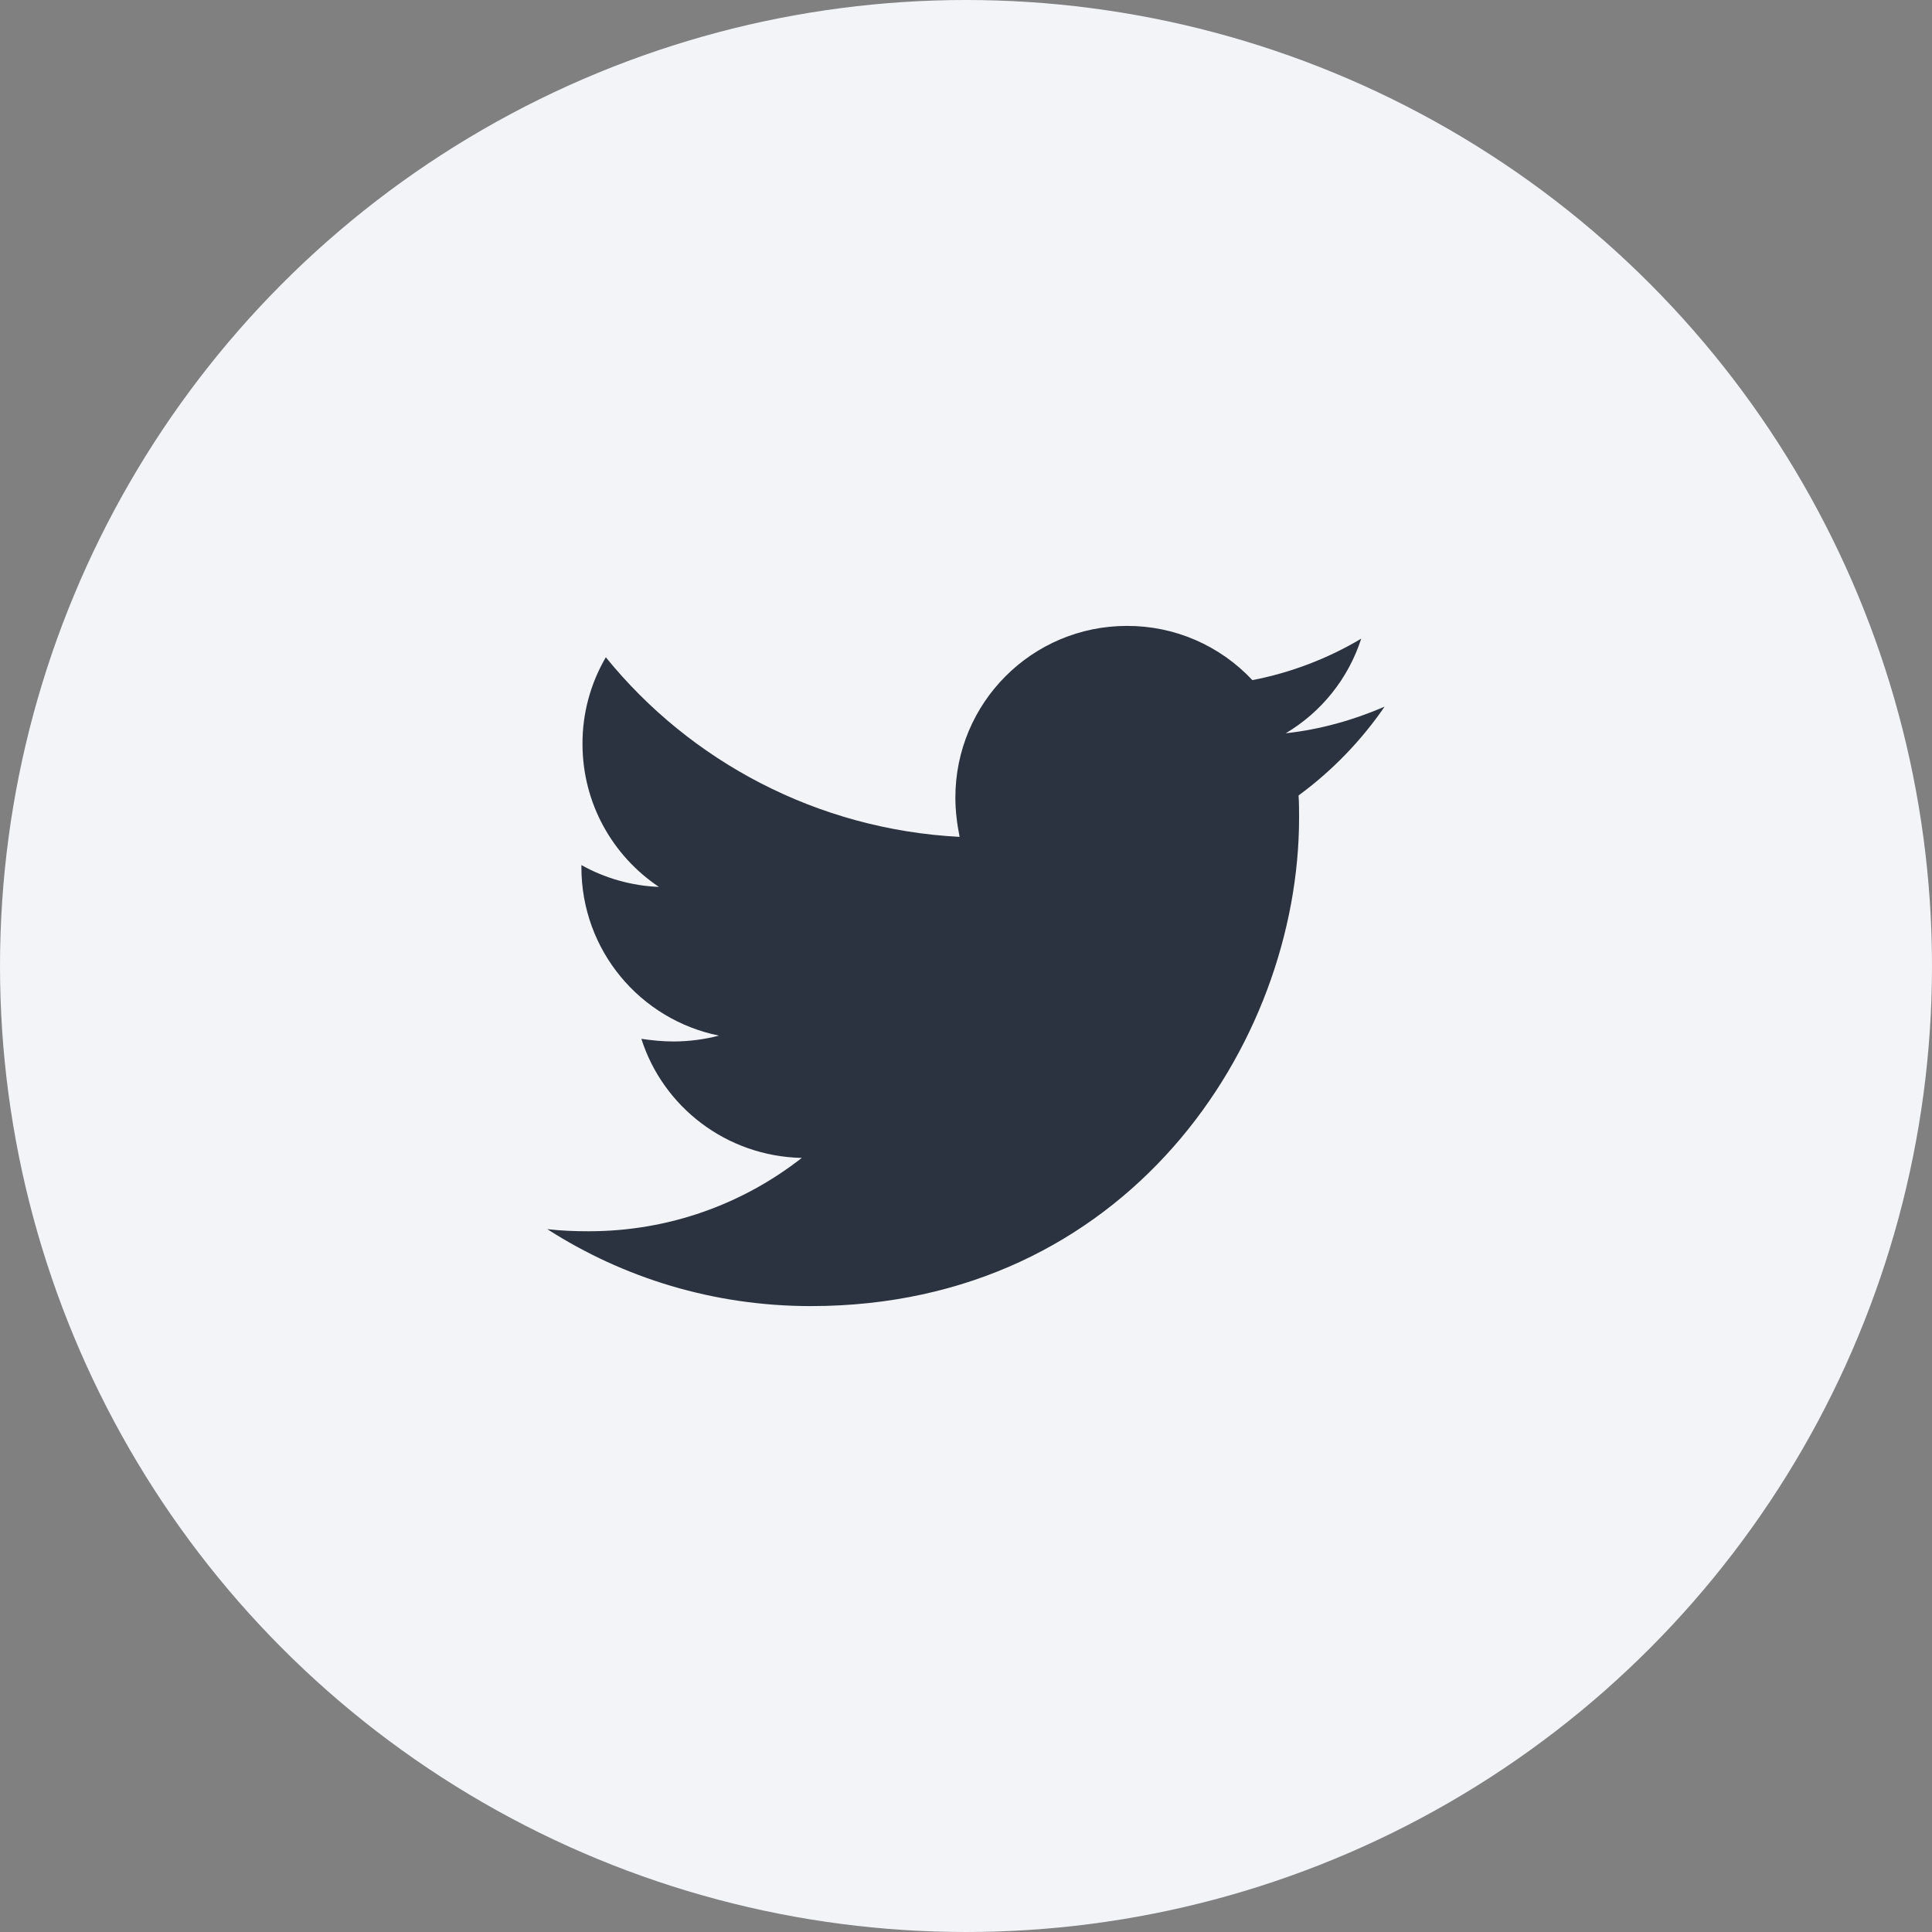
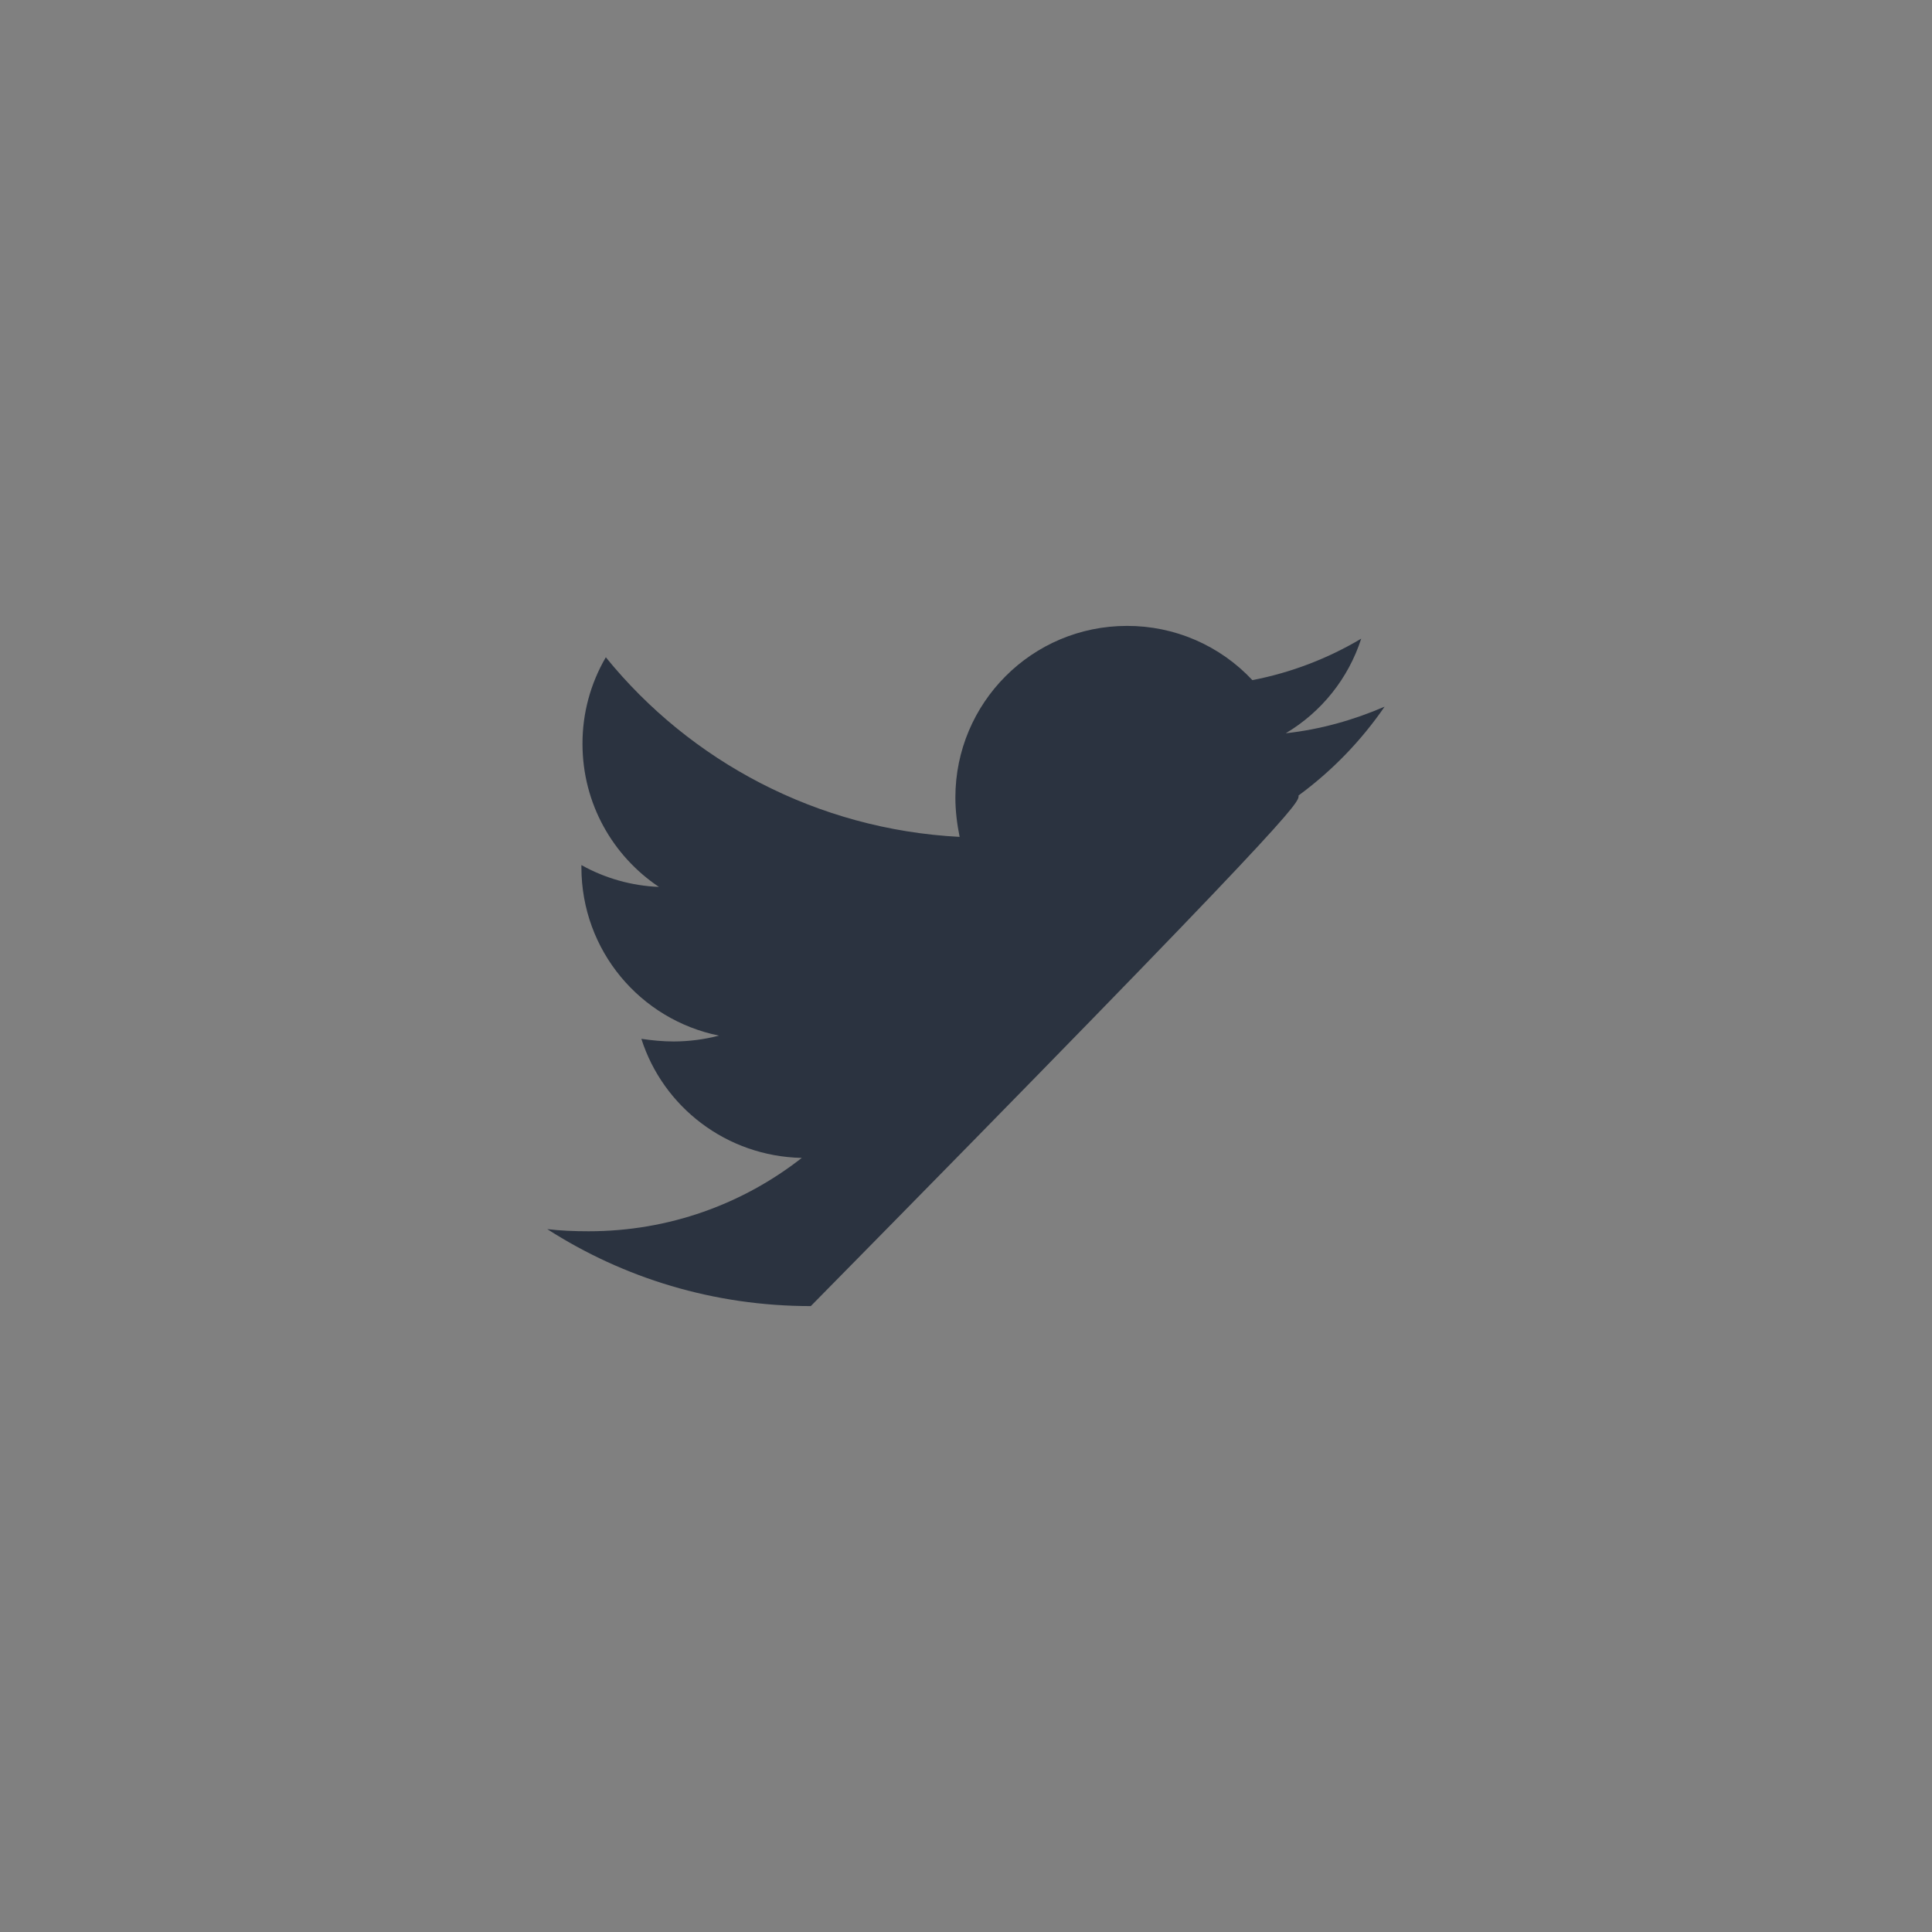
<svg xmlns="http://www.w3.org/2000/svg" width="30" height="30" viewBox="0 0 30 30" fill="none">
  <rect x="0" y="0" width="30" height="30" fill="#808080" stroke="none" />
-   <circle cx="15" cy="15" r="15" fill="#F2F4F7" />
-   <path d="M21.5 10.973C21.021 11.18 20.501 11.328 19.965 11.386C20.522 11.055 20.938 10.533 21.137 9.917C20.615 10.228 20.043 10.446 19.447 10.561C19.197 10.294 18.896 10.082 18.561 9.937C18.226 9.792 17.864 9.718 17.5 9.719C16.023 9.719 14.835 10.916 14.835 12.384C14.835 12.591 14.861 12.797 14.901 12.995C12.69 12.88 10.718 11.823 9.407 10.206C9.169 10.614 9.043 11.079 9.045 11.552C9.045 12.477 9.515 13.292 10.232 13.772C9.81 13.755 9.397 13.639 9.028 13.433V13.466C9.028 14.761 9.943 15.834 11.164 16.081C10.934 16.141 10.699 16.171 10.462 16.172C10.289 16.172 10.125 16.155 9.959 16.131C10.296 17.188 11.279 17.955 12.45 17.98C11.534 18.697 10.387 19.119 9.142 19.119C8.918 19.119 8.712 19.111 8.498 19.086C9.679 19.844 11.081 20.281 12.59 20.281C17.49 20.281 20.172 16.222 20.172 12.698C20.172 12.583 20.172 12.467 20.164 12.352C20.682 11.972 21.137 11.502 21.5 10.973Z" fill="#2B3340" />
+   <path d="M21.5 10.973C21.021 11.18 20.501 11.328 19.965 11.386C20.522 11.055 20.938 10.533 21.137 9.917C20.615 10.228 20.043 10.446 19.447 10.561C19.197 10.294 18.896 10.082 18.561 9.937C18.226 9.792 17.864 9.718 17.5 9.719C16.023 9.719 14.835 10.916 14.835 12.384C14.835 12.591 14.861 12.797 14.901 12.995C12.69 12.88 10.718 11.823 9.407 10.206C9.169 10.614 9.043 11.079 9.045 11.552C9.045 12.477 9.515 13.292 10.232 13.772C9.81 13.755 9.397 13.639 9.028 13.433V13.466C9.028 14.761 9.943 15.834 11.164 16.081C10.934 16.141 10.699 16.171 10.462 16.172C10.289 16.172 10.125 16.155 9.959 16.131C10.296 17.188 11.279 17.955 12.45 17.98C11.534 18.697 10.387 19.119 9.142 19.119C8.918 19.119 8.712 19.111 8.498 19.086C9.679 19.844 11.081 20.281 12.59 20.281C20.172 12.583 20.172 12.467 20.164 12.352C20.682 11.972 21.137 11.502 21.5 10.973Z" fill="#2B3340" />
</svg>